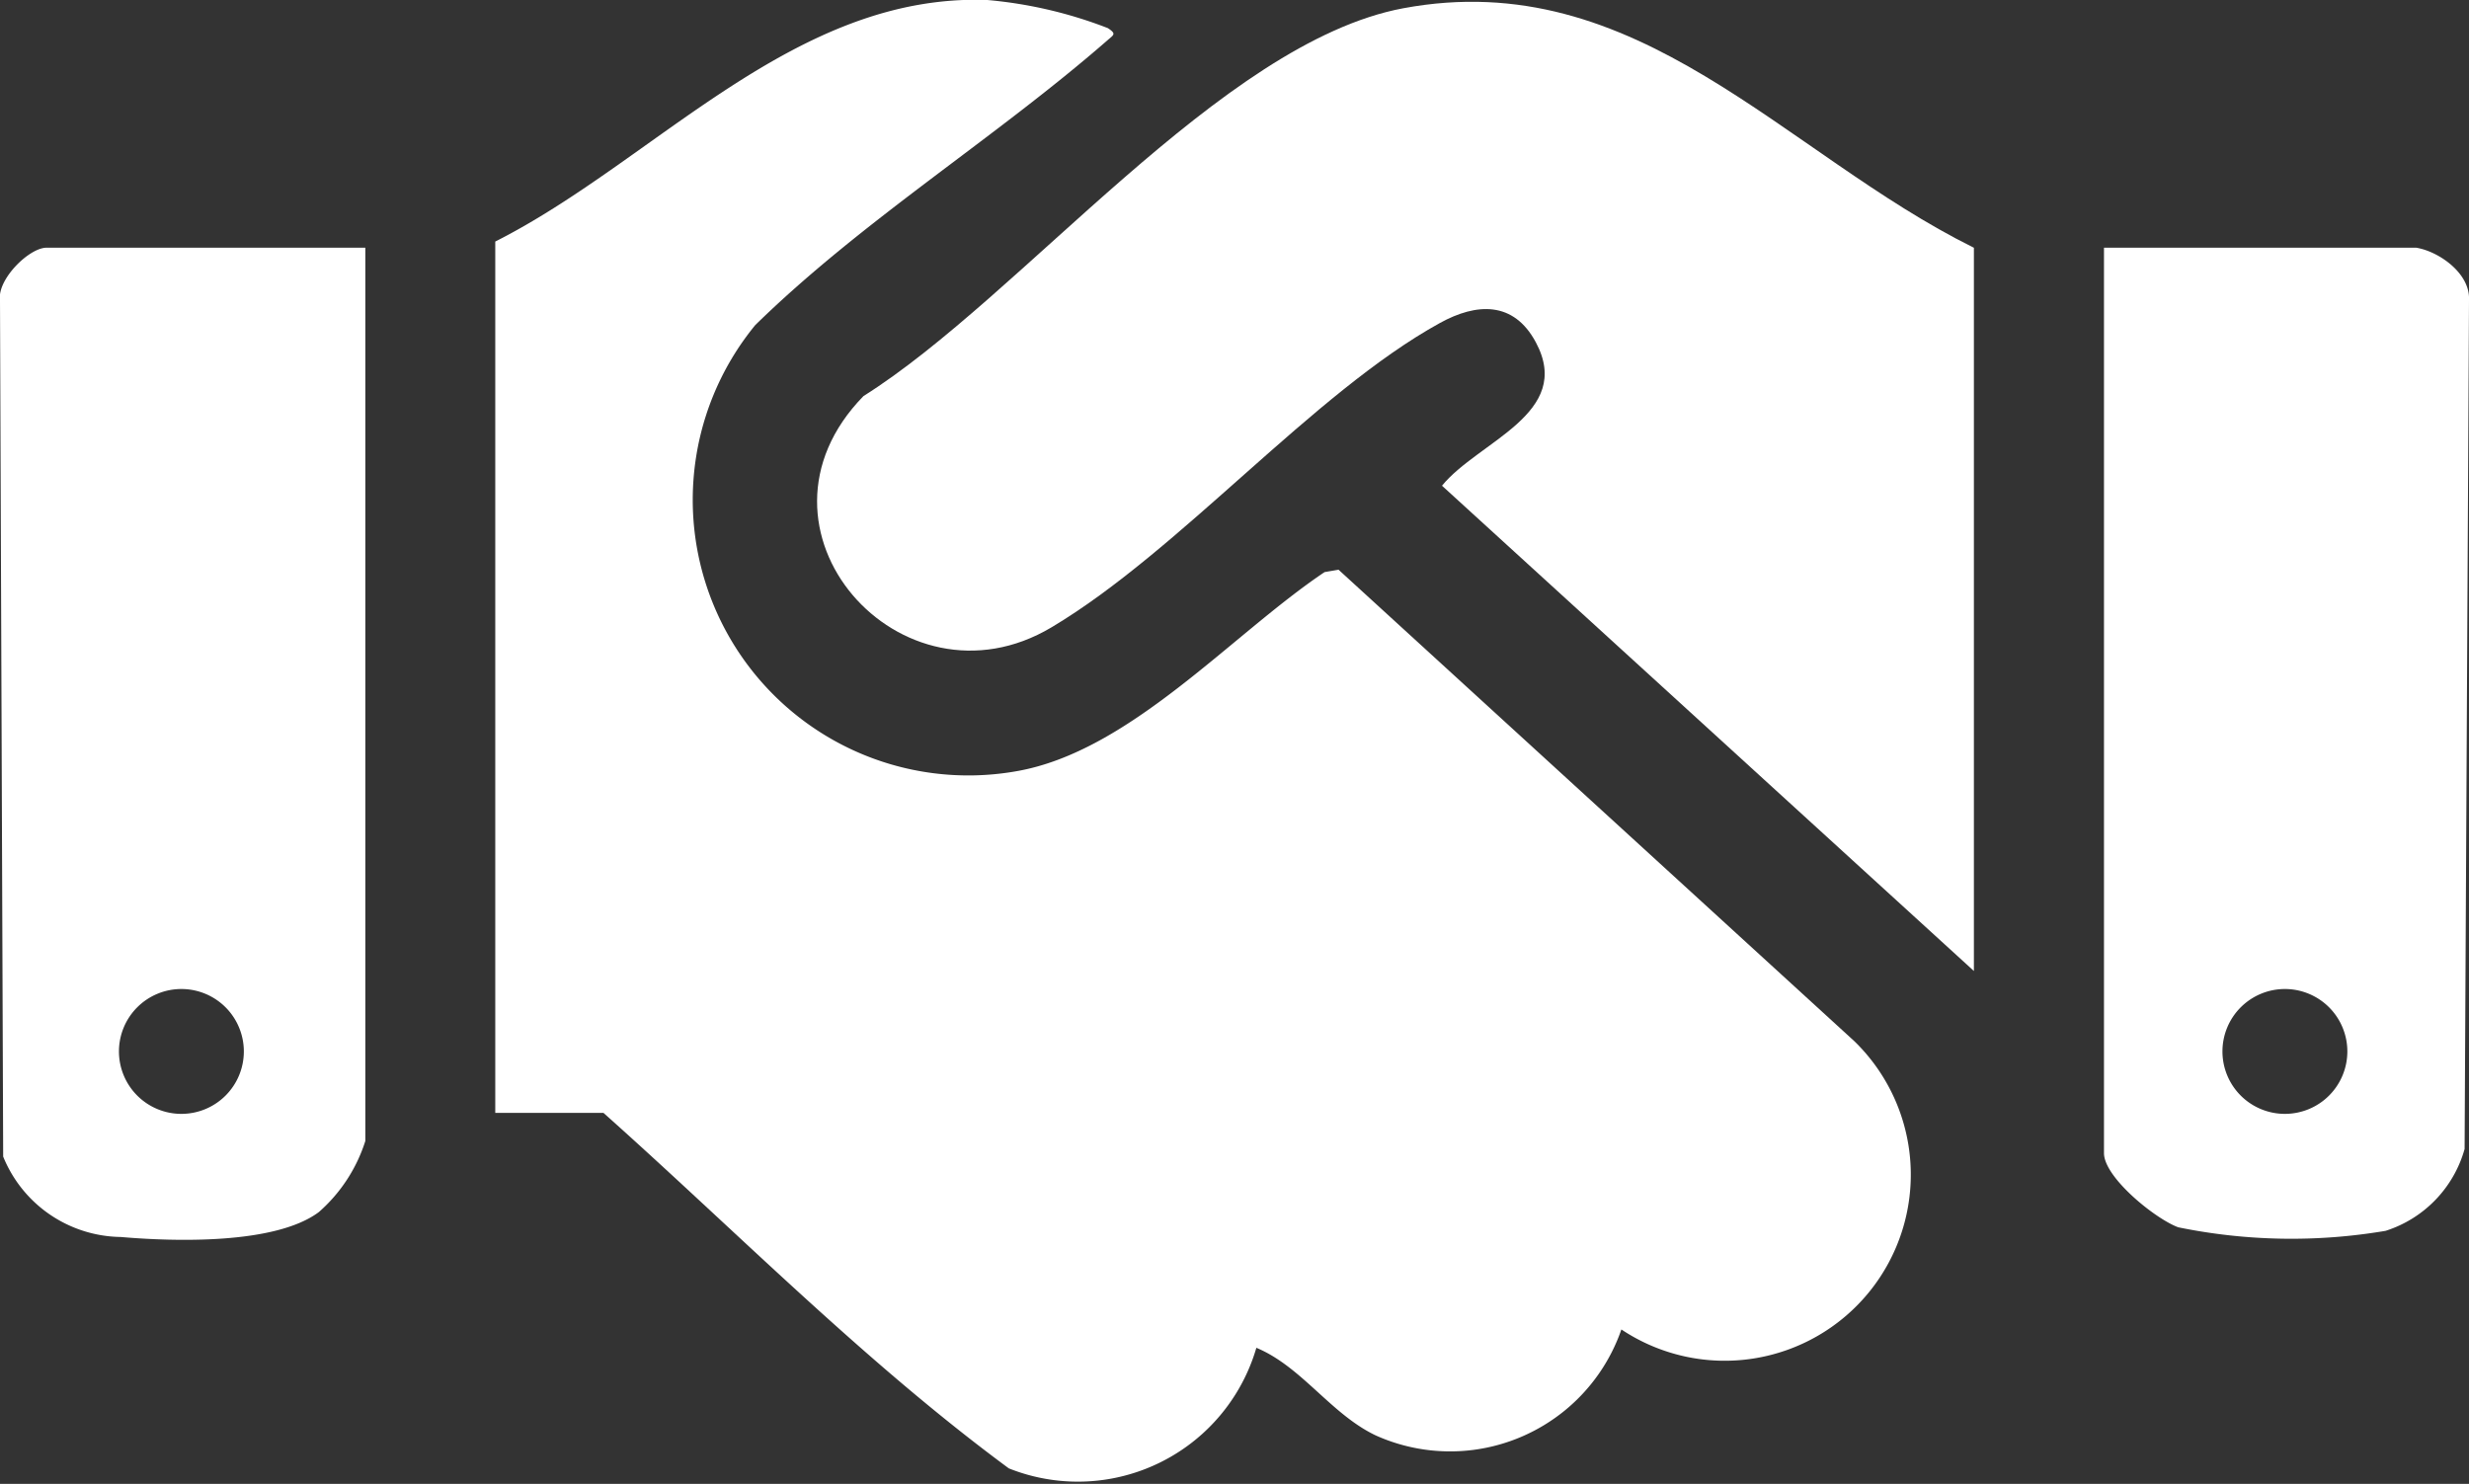
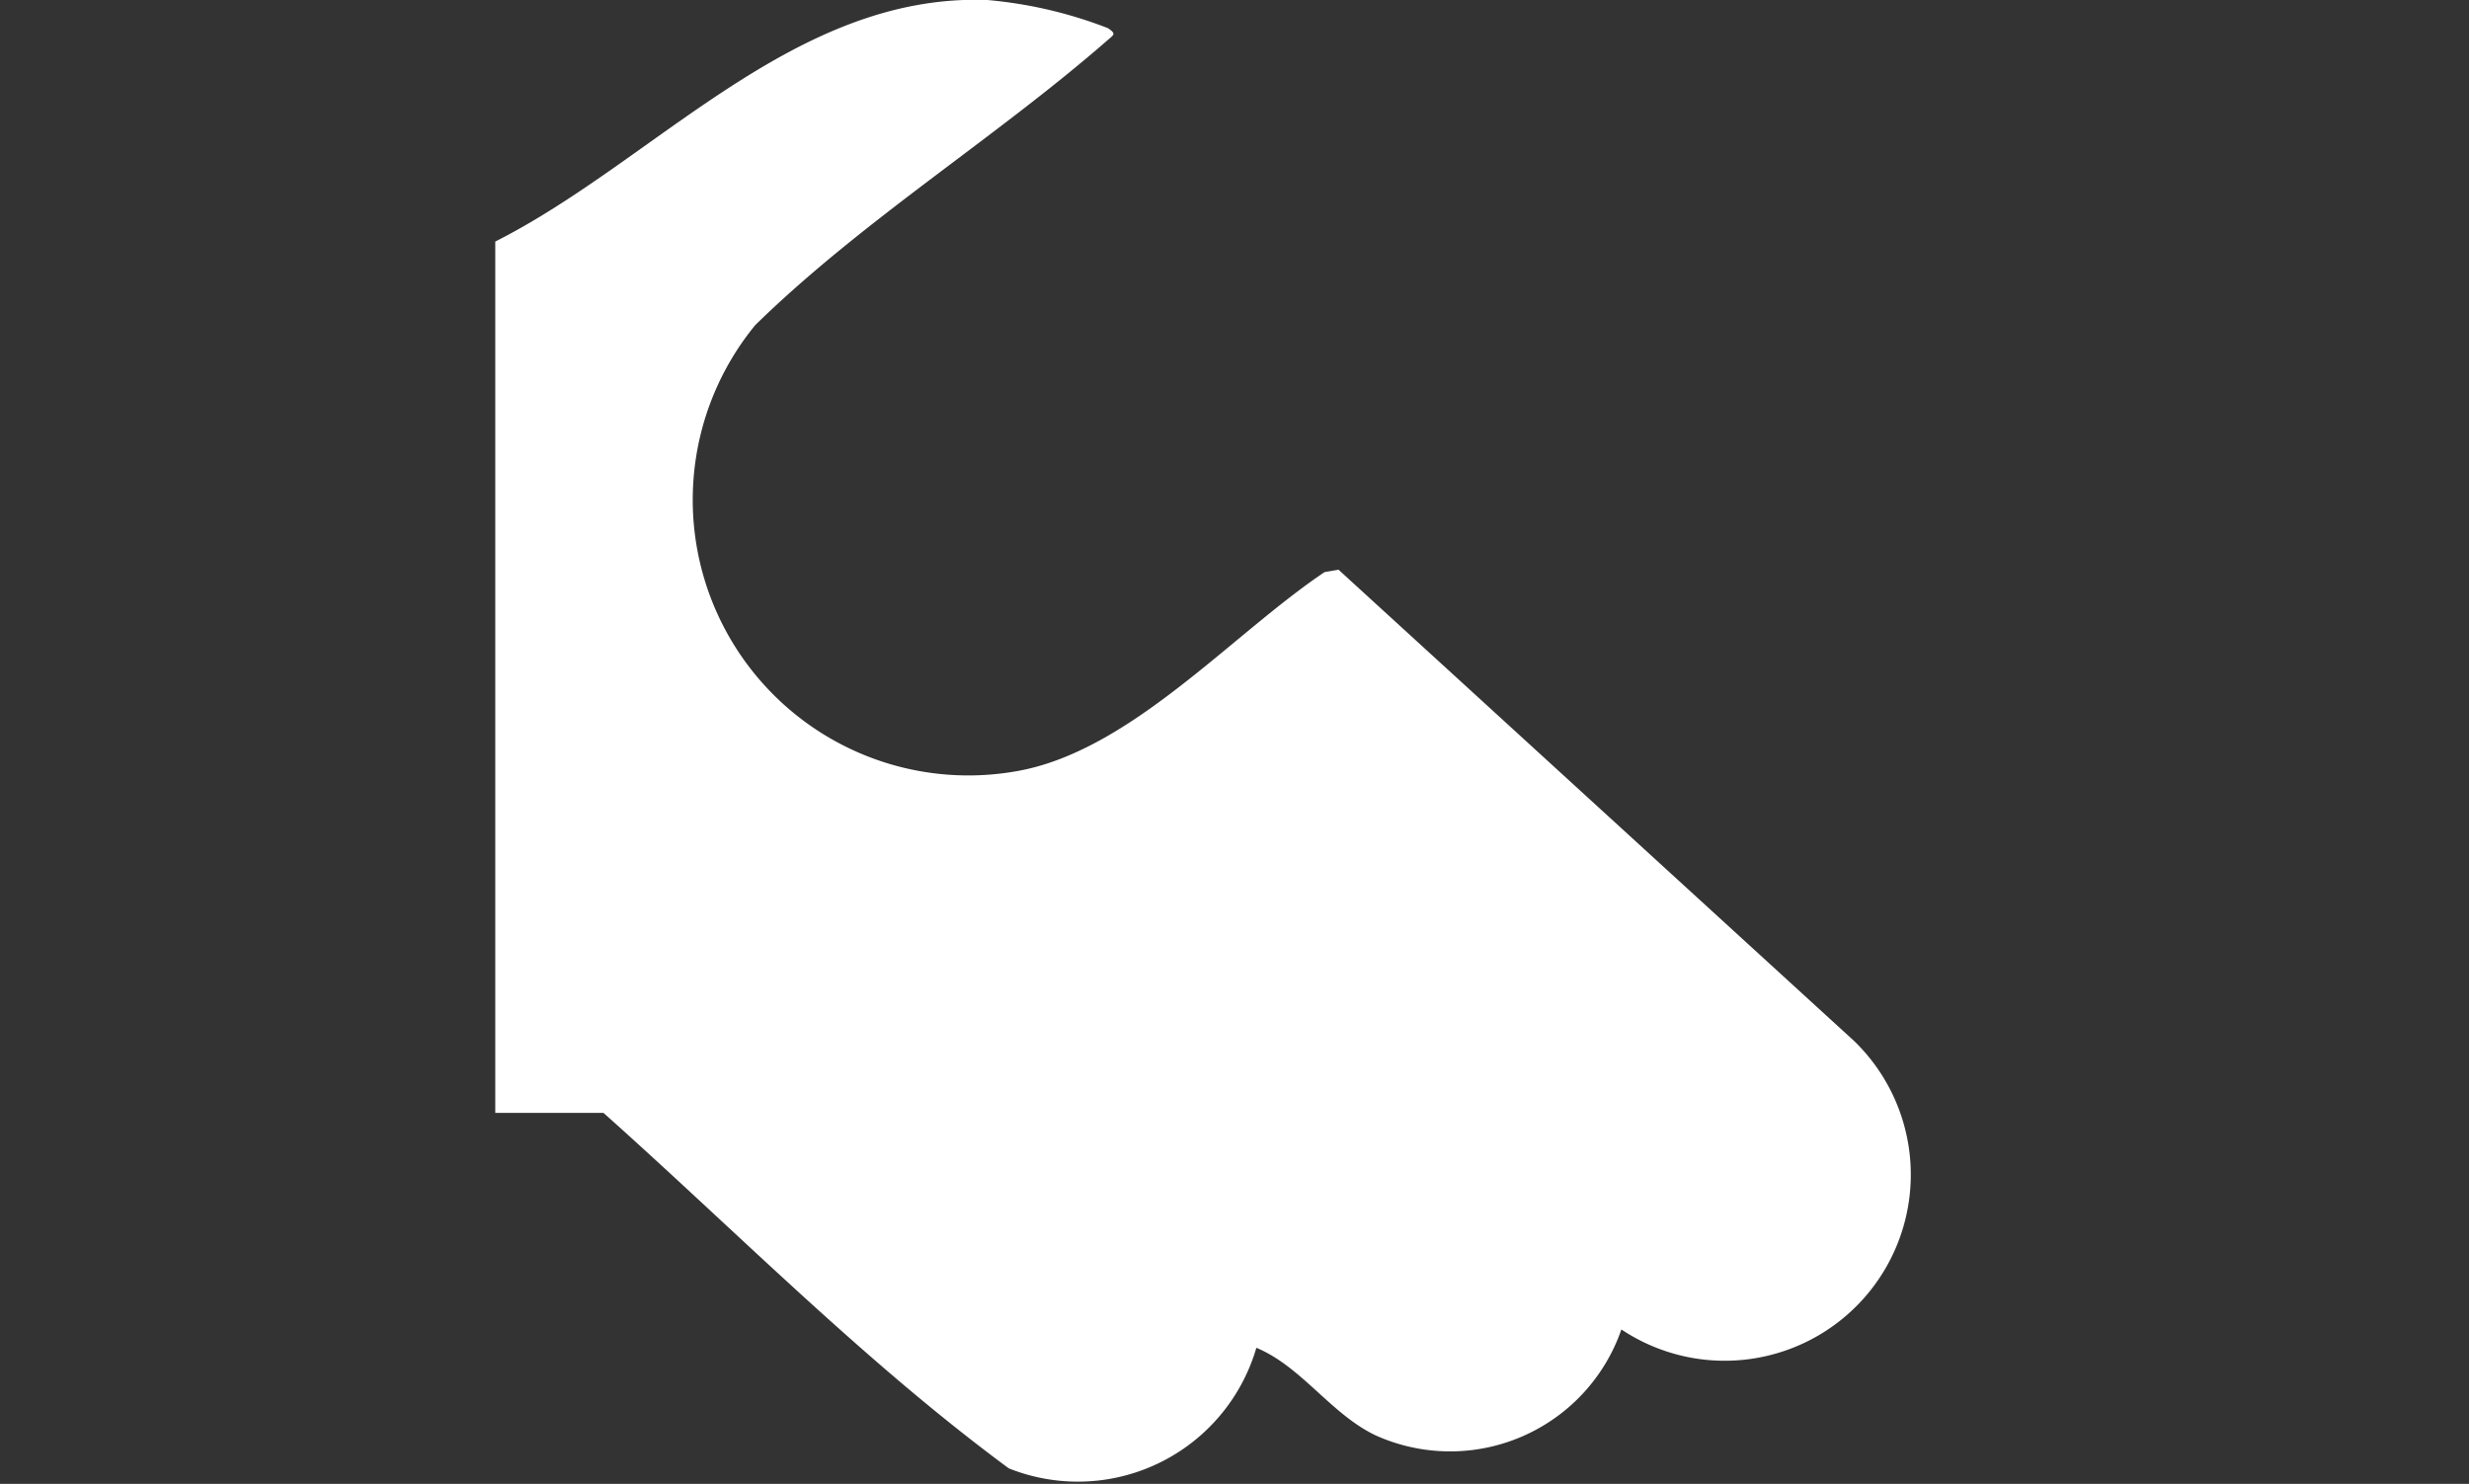
<svg xmlns="http://www.w3.org/2000/svg" id="Group_17" data-name="Group 17" width="46.577" height="28" viewBox="0 0 46.577 28">
  <rect x="0" y="0" width="46.577" height="28" fill="#333333" stroke="none" />
  <defs>
    <clipPath id="clip-path">
      <rect id="Rectangle_20" data-name="Rectangle 20" width="46.577" height="28" fill="none" />
    </clipPath>
  </defs>
  <g id="Group_16" data-name="Group 16" clip-path="url(#clip-path)">
    <path id="Path_17" data-name="Path 17" d="M39.963,4.558C42.984,3.032,45.6-.133,49.246,0A8.274,8.274,0,0,1,51.52.531c.166.11.112.124-.008.229-2.117,1.847-4.627,3.4-6.644,5.374a5.2,5.2,0,0,0,4.923,8.419c2.142-.369,4.059-2.578,5.817-3.758l.263-.045L65.6,19.645a3.511,3.511,0,0,1-4.393,5.441,3.419,3.419,0,0,1-4.633,2c-.844-.4-1.4-1.3-2.253-1.654a3.508,3.508,0,0,1-4.67,2.275C46.931,25.7,44.533,23.255,42.005,21H39.963Z" transform="translate(-30.62 0)" fill="#fff" />
-     <path id="Path_18" data-name="Path 18" d="M87.752,4.783V18.43L77.718,9.273c.684-.84,2.492-1.359,1.77-2.706-.418-.781-1.117-.746-1.81-.364-2.39,1.317-4.906,4.3-7.326,5.742-2.83,1.689-5.993-1.858-3.548-4.363C69.782,5.71,73.548.907,76.986.264c4.426-.827,7.182,2.746,10.766,4.519" transform="translate(-50.515 -0.108)" fill="#fff" />
-     <path id="Path_19" data-name="Path 19" d="M6.892,19.993V36.848a2.983,2.983,0,0,1-.876,1.341c-.821.615-2.722.559-3.738.471A2.43,2.43,0,0,1,.06,37.143L0,20.982c-.055-.393.551-.989.878-.989ZM4.6,35.159a1.178,1.178,0,1,0-1.179,1.178A1.178,1.178,0,0,0,4.6,35.159" transform="translate(0 -15.319)" fill="#fff" />
-     <path id="Path_20" data-name="Path 20" d="M175.652,19.993c.428.071,1.021.484.995.989L176.564,37a2.261,2.261,0,0,1-1.49,1.544,10.636,10.636,0,0,1-3.913-.067c-.434-.16-1.4-.941-1.4-1.4V19.993Zm-1.3,15.166a1.178,1.178,0,1,0-1.179,1.178,1.178,1.178,0,0,0,1.179-1.178" transform="translate(-130.07 -15.319)" fill="#fff" />
  </g>
</svg>